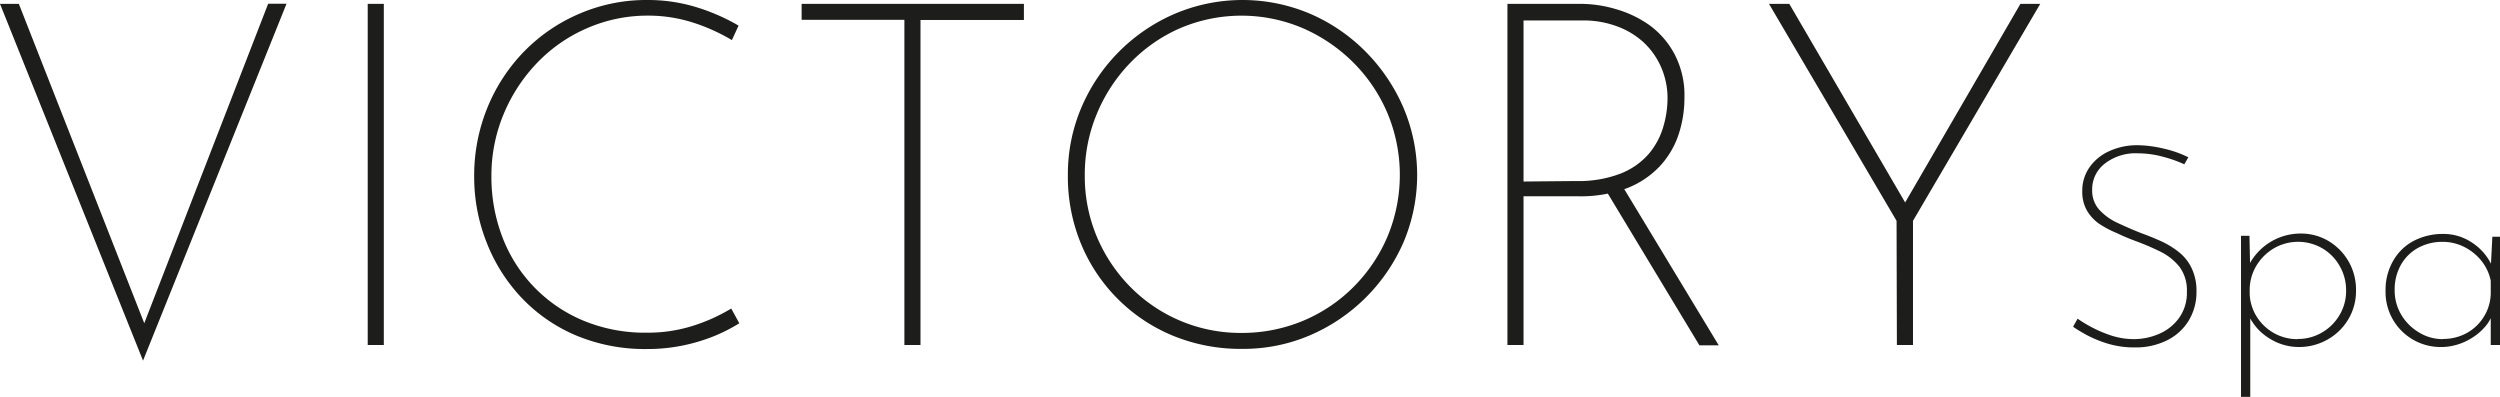
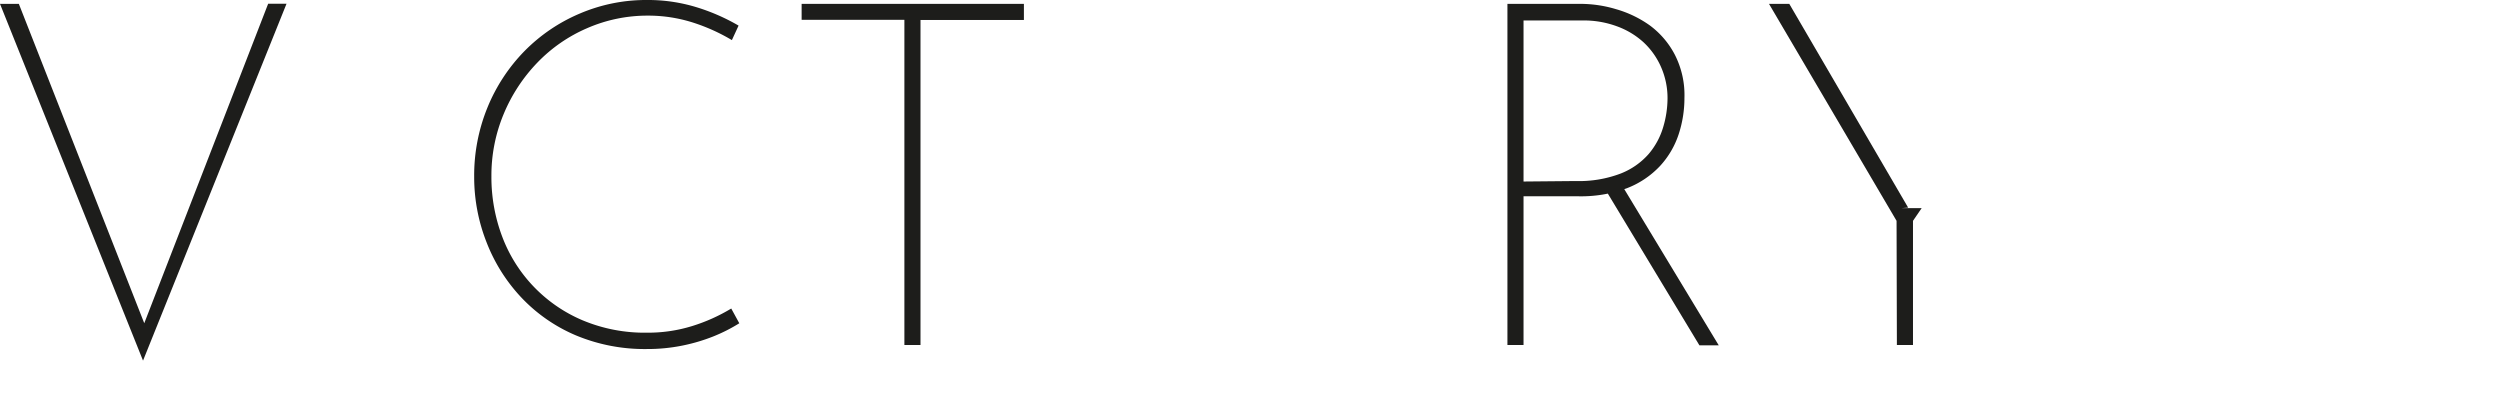
<svg xmlns="http://www.w3.org/2000/svg" viewBox="0 0 310.43 49.28">
  <defs>
    <style>.cls-1{fill:#1d1d1b;}</style>
  </defs>
  <g id="Calque_2" data-name="Calque 2">
    <g id="Calque_1-2" data-name="Calque 1">
      <path class="cls-1" d="M5.46,8.7,21.6,49.8l-1.08-.12,15.9-41H38.7L20.88,53,3.12,8.7Z" transform="translate(-3.12 -8.22)" />
-       <path class="cls-1" d="M48.78,8.7h2V51.06h-2Z" transform="translate(-3.12 -8.22)" />
      <path class="cls-1" d="M94.92,48.36A20.39,20.39,0,0,1,91.68,50a22.39,22.39,0,0,1-3.87,1.14,21.84,21.84,0,0,1-4.35.42,22.15,22.15,0,0,1-8.79-1.68,20.06,20.06,0,0,1-6.75-4.65,21.1,21.1,0,0,1-4.35-6.84A22.07,22.07,0,0,1,62,30.18a22.31,22.31,0,0,1,1.65-8.61,21.76,21.76,0,0,1,4.59-7A21.25,21.25,0,0,1,75.12,9.9a21,21,0,0,1,8.4-1.68,20.54,20.54,0,0,1,6,.87,24.8,24.8,0,0,1,5.31,2.31L94,13.2A23.28,23.28,0,0,0,89.1,11a18.29,18.29,0,0,0-5.58-.84A18.7,18.7,0,0,0,76,11.73,19,19,0,0,0,69.84,16a20.52,20.52,0,0,0-4.17,6.36,19.8,19.8,0,0,0-1.53,7.77,20.87,20.87,0,0,0,1.35,7.5A18.25,18.25,0,0,0,75.48,48a19.93,19.93,0,0,0,8,1.53,18.5,18.5,0,0,0,5.64-.84,21.89,21.89,0,0,0,4.8-2.16Z" transform="translate(-3.12 -8.22)" />
      <path class="cls-1" d="M102.66,8.7h27.6v2H117.42V51.06h-2V10.68H102.66Z" transform="translate(-3.12 -8.22)" />
-       <path class="cls-1" d="M135.72,29.94a21.07,21.07,0,0,1,1.68-8.37A22.06,22.06,0,0,1,149,9.93a21.49,21.49,0,0,1,16.8,0,21.92,21.92,0,0,1,6.9,4.71,22.54,22.54,0,0,1,4.68,6.93,21.41,21.41,0,0,1,0,16.77,22.23,22.23,0,0,1-11.61,11.52,21,21,0,0,1-8.4,1.68A22.1,22.1,0,0,1,149,50,21,21,0,0,1,137.4,38.61,21.83,21.83,0,0,1,135.72,29.94Zm2.1.06a19.33,19.33,0,0,0,1.5,7.62,19.74,19.74,0,0,0,4.17,6.24,19.19,19.19,0,0,0,13.71,5.7,19.7,19.7,0,0,0,7.71-1.5,19.41,19.41,0,0,0,6.27-4.2,19.82,19.82,0,0,0,4.23-6.27,19.89,19.89,0,0,0,0-15.3A19.82,19.82,0,0,0,171.18,16a20.35,20.35,0,0,0-6.24-4.26,19.44,19.44,0,0,0-15.33,0,19.45,19.45,0,0,0-6.21,4.35,20.2,20.2,0,0,0-4.11,6.33A19.58,19.58,0,0,0,137.82,30Z" transform="translate(-3.12 -8.22)" />
      <path class="cls-1" d="M199.44,8.7a15.43,15.43,0,0,1,4.35.66,13.71,13.71,0,0,1,4.17,2A10.59,10.59,0,0,1,211.08,15a11,11,0,0,1,1.2,5.37,14.41,14.41,0,0,1-.72,4.53,10.75,10.75,0,0,1-2.31,3.93,11.1,11.1,0,0,1-4.11,2.76,16.51,16.51,0,0,1-6.18,1H192.3V51.06h-2V8.7Zm-.66,22a14.52,14.52,0,0,0,5.58-.93,9,9,0,0,0,3.48-2.43,9.16,9.16,0,0,0,1.8-3.33,12.58,12.58,0,0,0,.54-3.57,9.55,9.55,0,0,0-.78-3.84,9.28,9.28,0,0,0-2.19-3.12,9.9,9.9,0,0,0-3.33-2,11.87,11.87,0,0,0-4.2-.72H192.3v20Zm5.82.66,11.94,19.74h-2.4L202.2,31.32Z" transform="translate(-3.12 -8.22)" />
-       <path class="cls-1" d="M238.62,35.64,222.78,8.7h2.52L240.06,34l-.78.06L254,8.7h2.46L240.66,35.64V51.06h-2Z" transform="translate(-3.12 -8.22)" />
-       <path class="cls-1" d="M274.35,28.62a16.08,16.08,0,0,0-2.59-.92,11.9,11.9,0,0,0-3.18-.44,6.18,6.18,0,0,0-4.13,1.3,4,4,0,0,0-1.54,3.25,3.52,3.52,0,0,0,.86,2.43A7,7,0,0,0,266,35.87c.94.44,1.93.88,3,1.3.84.3,1.66.64,2.47,1a10.63,10.63,0,0,1,2.2,1.35,5.59,5.59,0,0,1,1.59,2,6.45,6.45,0,0,1,.6,2.91,6.76,6.76,0,0,1-1,3.66,6.51,6.51,0,0,1-2.7,2.41,8.66,8.66,0,0,1-3.92.86,11.3,11.3,0,0,1-3.46-.49,14.91,14.91,0,0,1-2.61-1.08c-.71-.4-1.25-.72-1.63-1l.56-1A15.3,15.3,0,0,0,263,48.93a15,15,0,0,0,2.43,1,9.08,9.08,0,0,0,2.66.4,7.9,7.9,0,0,0,3.12-.65,5.94,5.94,0,0,0,2.46-1.94,5.32,5.32,0,0,0,1-3.26,4.9,4.9,0,0,0-.92-3.13,7,7,0,0,0-2.38-1.89,31.82,31.82,0,0,0-3.07-1.31c-.79-.3-1.58-.62-2.36-1A12.1,12.1,0,0,1,263.77,36a5.18,5.18,0,0,1-1.53-1.67,4.66,4.66,0,0,1-.56-2.34,5.06,5.06,0,0,1,.9-3A6,6,0,0,1,265,27a8.32,8.32,0,0,1,3.45-.75,14.51,14.51,0,0,1,3.32.42,13.48,13.48,0,0,1,3.08,1.08Z" transform="translate(-3.12 -8.22)" />
-       <path class="cls-1" d="M288.63,51.31a6.85,6.85,0,0,1-3.78-1.11,6.65,6.65,0,0,1-2.52-2.85l.21-.73V57.5h-1.15v-20h1.05l.1,4.72-.21-1a7.21,7.21,0,0,1,6.44-4,6.68,6.68,0,0,1,3.49.93,7,7,0,0,1,3.41,6.14,6.81,6.81,0,0,1-.95,3.57,6.94,6.94,0,0,1-2.53,2.49A7.14,7.14,0,0,1,288.63,51.31Zm-.17-1a5.84,5.84,0,0,0,3-.81,6,6,0,0,0,2.17-2.17,5.78,5.78,0,0,0,.81-3,6,6,0,0,0-.81-3.1,5.92,5.92,0,0,0-2.15-2.18,6,6,0,0,0-6,0,6.23,6.23,0,0,0-2.13,2.08,5.88,5.88,0,0,0-.88,2.9v.71a5.68,5.68,0,0,0,.9,2.85,6,6,0,0,0,2.13,2A5.84,5.84,0,0,0,288.46,50.33Z" transform="translate(-3.12 -8.22)" />
-       <path class="cls-1" d="M306.24,51.31a6.82,6.82,0,0,1-3.48-.91,6.81,6.81,0,0,1-3.42-6.06,7.19,7.19,0,0,1,1-3.83,6.3,6.3,0,0,1,2.57-2.42,7.86,7.86,0,0,1,3.64-.82,6.29,6.29,0,0,1,3.59,1.12,6.73,6.73,0,0,1,2.43,2.87l-.18.49.21-4.13h1V51.06H312.4V46.69l.21.56a5,5,0,0,1-.89,1.52,7.09,7.09,0,0,1-1.47,1.29,7.43,7.43,0,0,1-1.88.91A6.84,6.84,0,0,1,306.24,51.31Zm.21-1a6.09,6.09,0,0,0,2.94-.72,5.74,5.74,0,0,0,2.13-2,5.66,5.66,0,0,0,.88-2.89V43.08a5.81,5.81,0,0,0-1.14-2.45,6.39,6.39,0,0,0-2.12-1.73,5.91,5.91,0,0,0-2.73-.65,6.28,6.28,0,0,0-3,.73,5.49,5.49,0,0,0-2.15,2.1,6.26,6.26,0,0,0-.79,3.19,5.9,5.9,0,0,0,.8,3,6.21,6.21,0,0,0,2.16,2.19A5.58,5.58,0,0,0,306.45,50.33Z" transform="translate(-3.12 -8.22)" />
+       <path class="cls-1" d="M238.62,35.64,222.78,8.7h2.52L240.06,34l-.78.06h2.46L240.66,35.64V51.06h-2Z" transform="translate(-3.12 -8.22)" />
    </g>
  </g>
</svg>